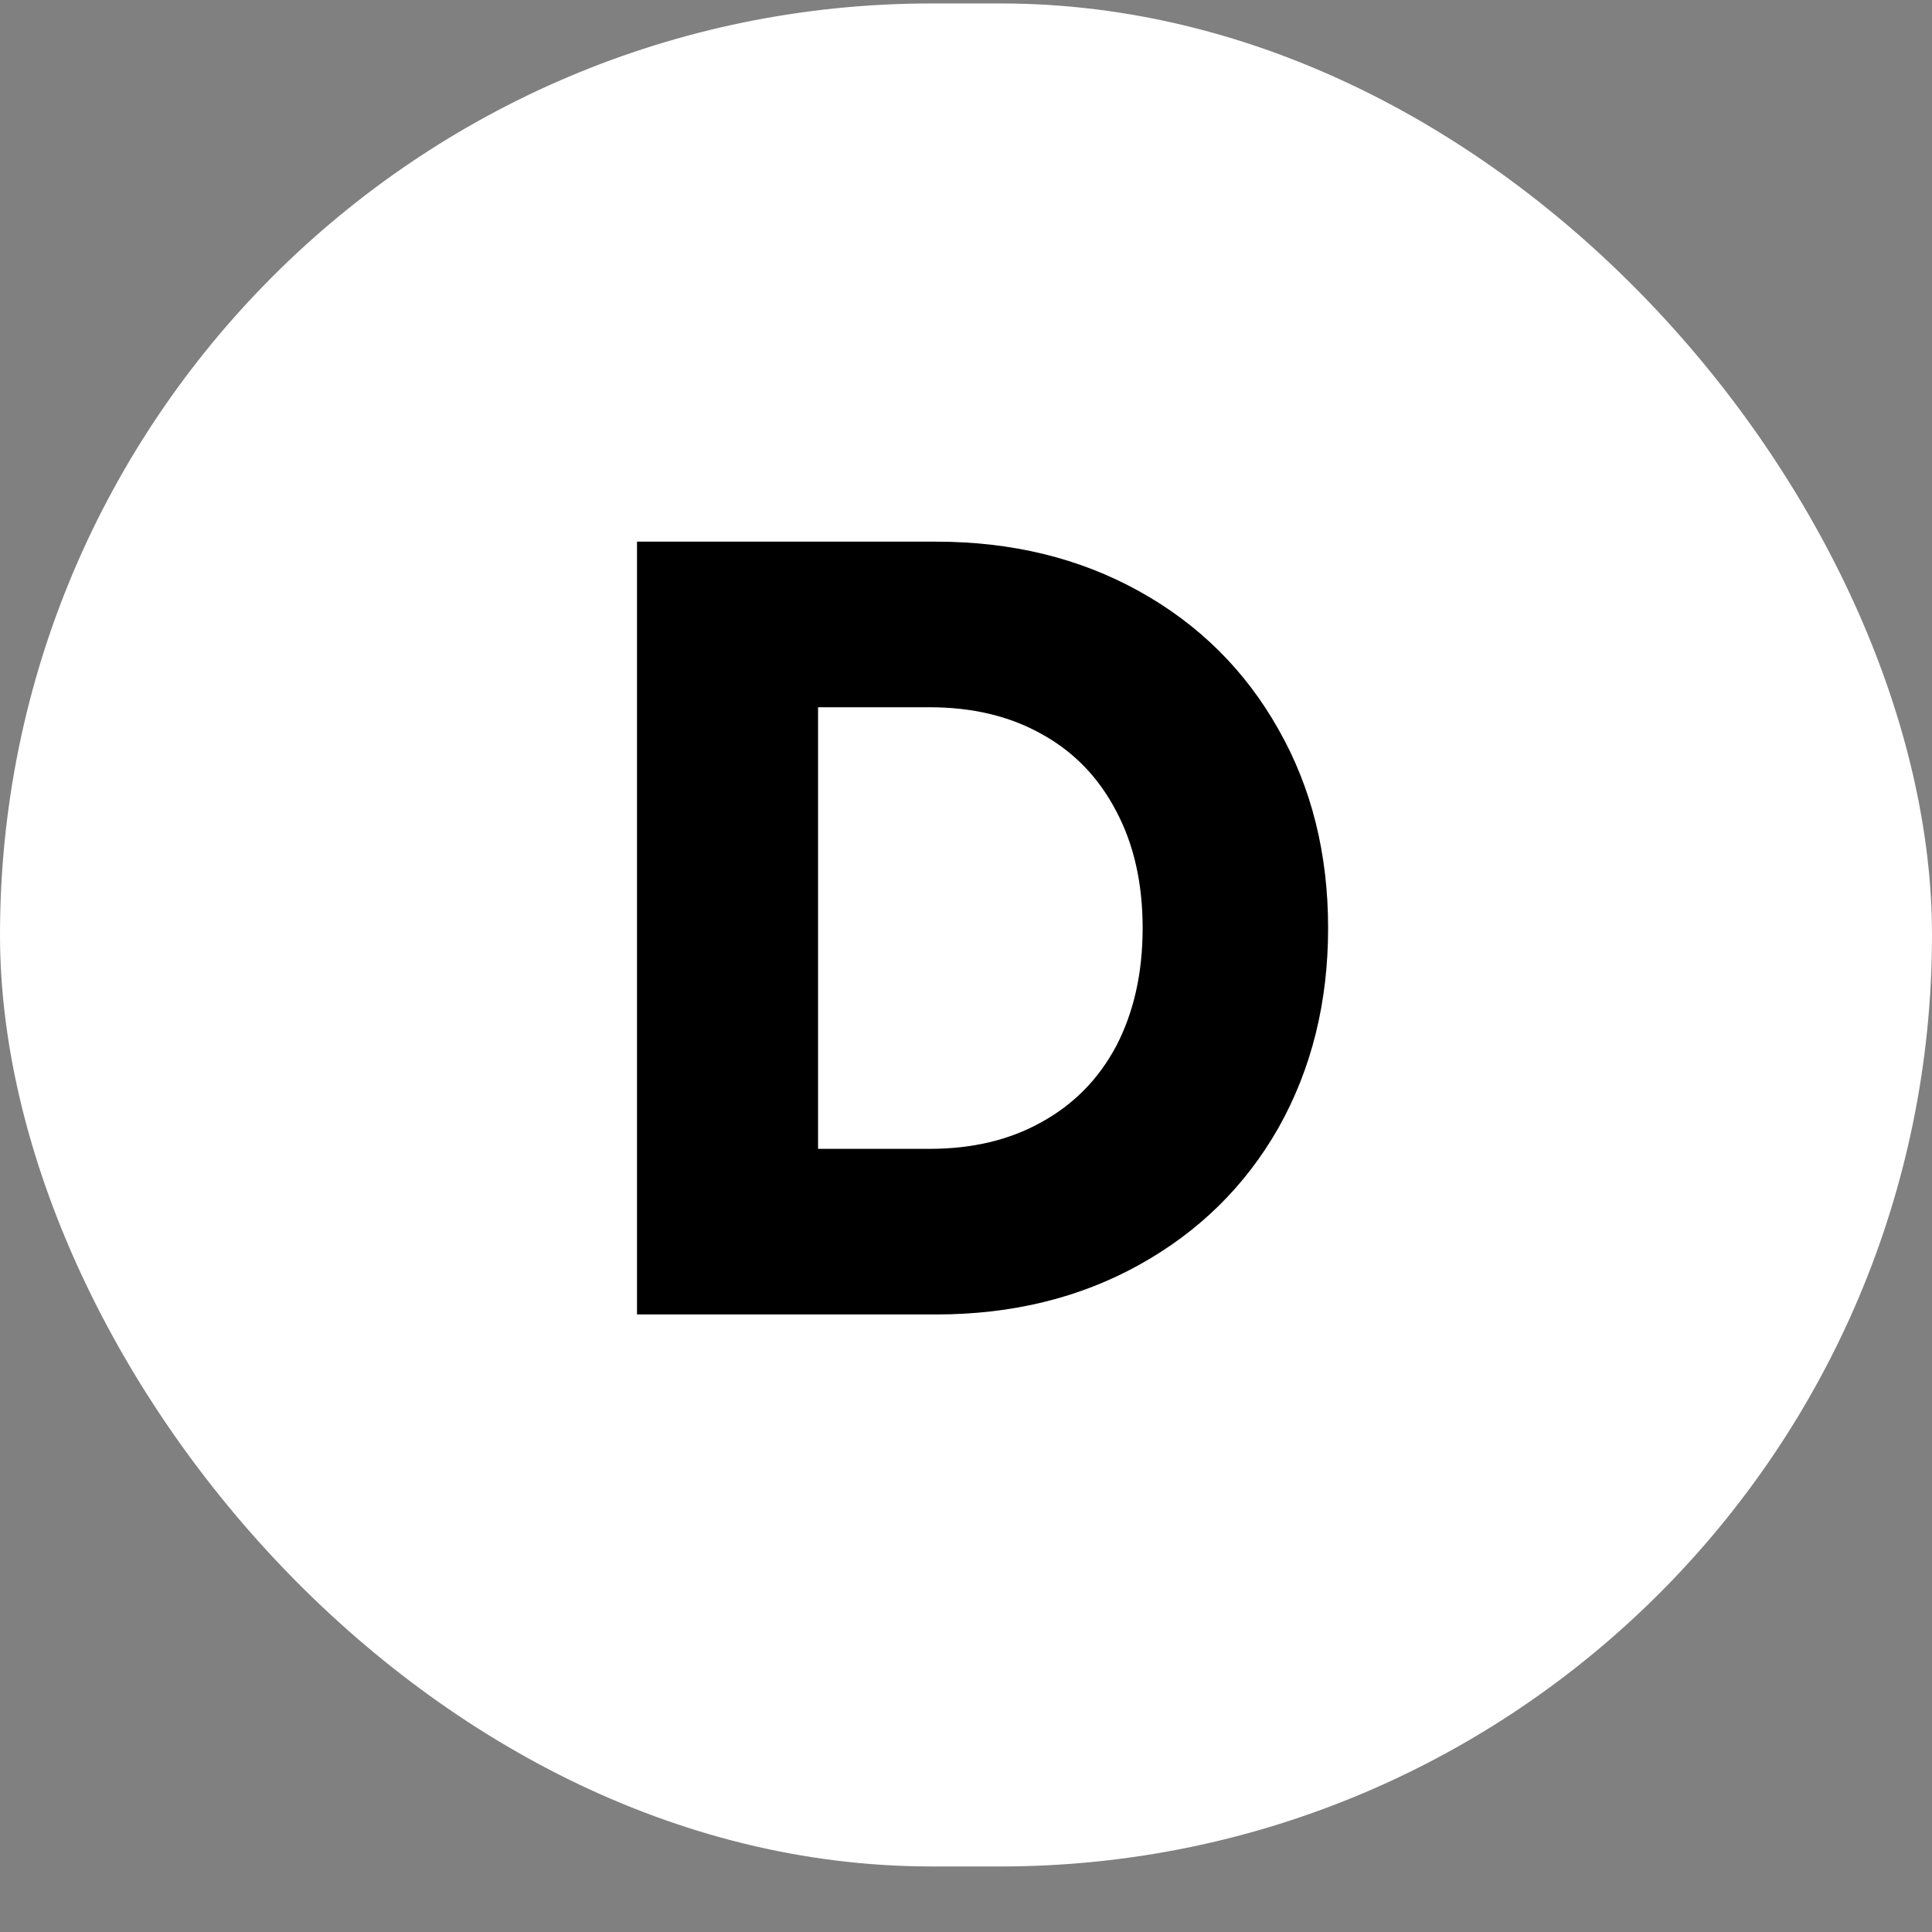
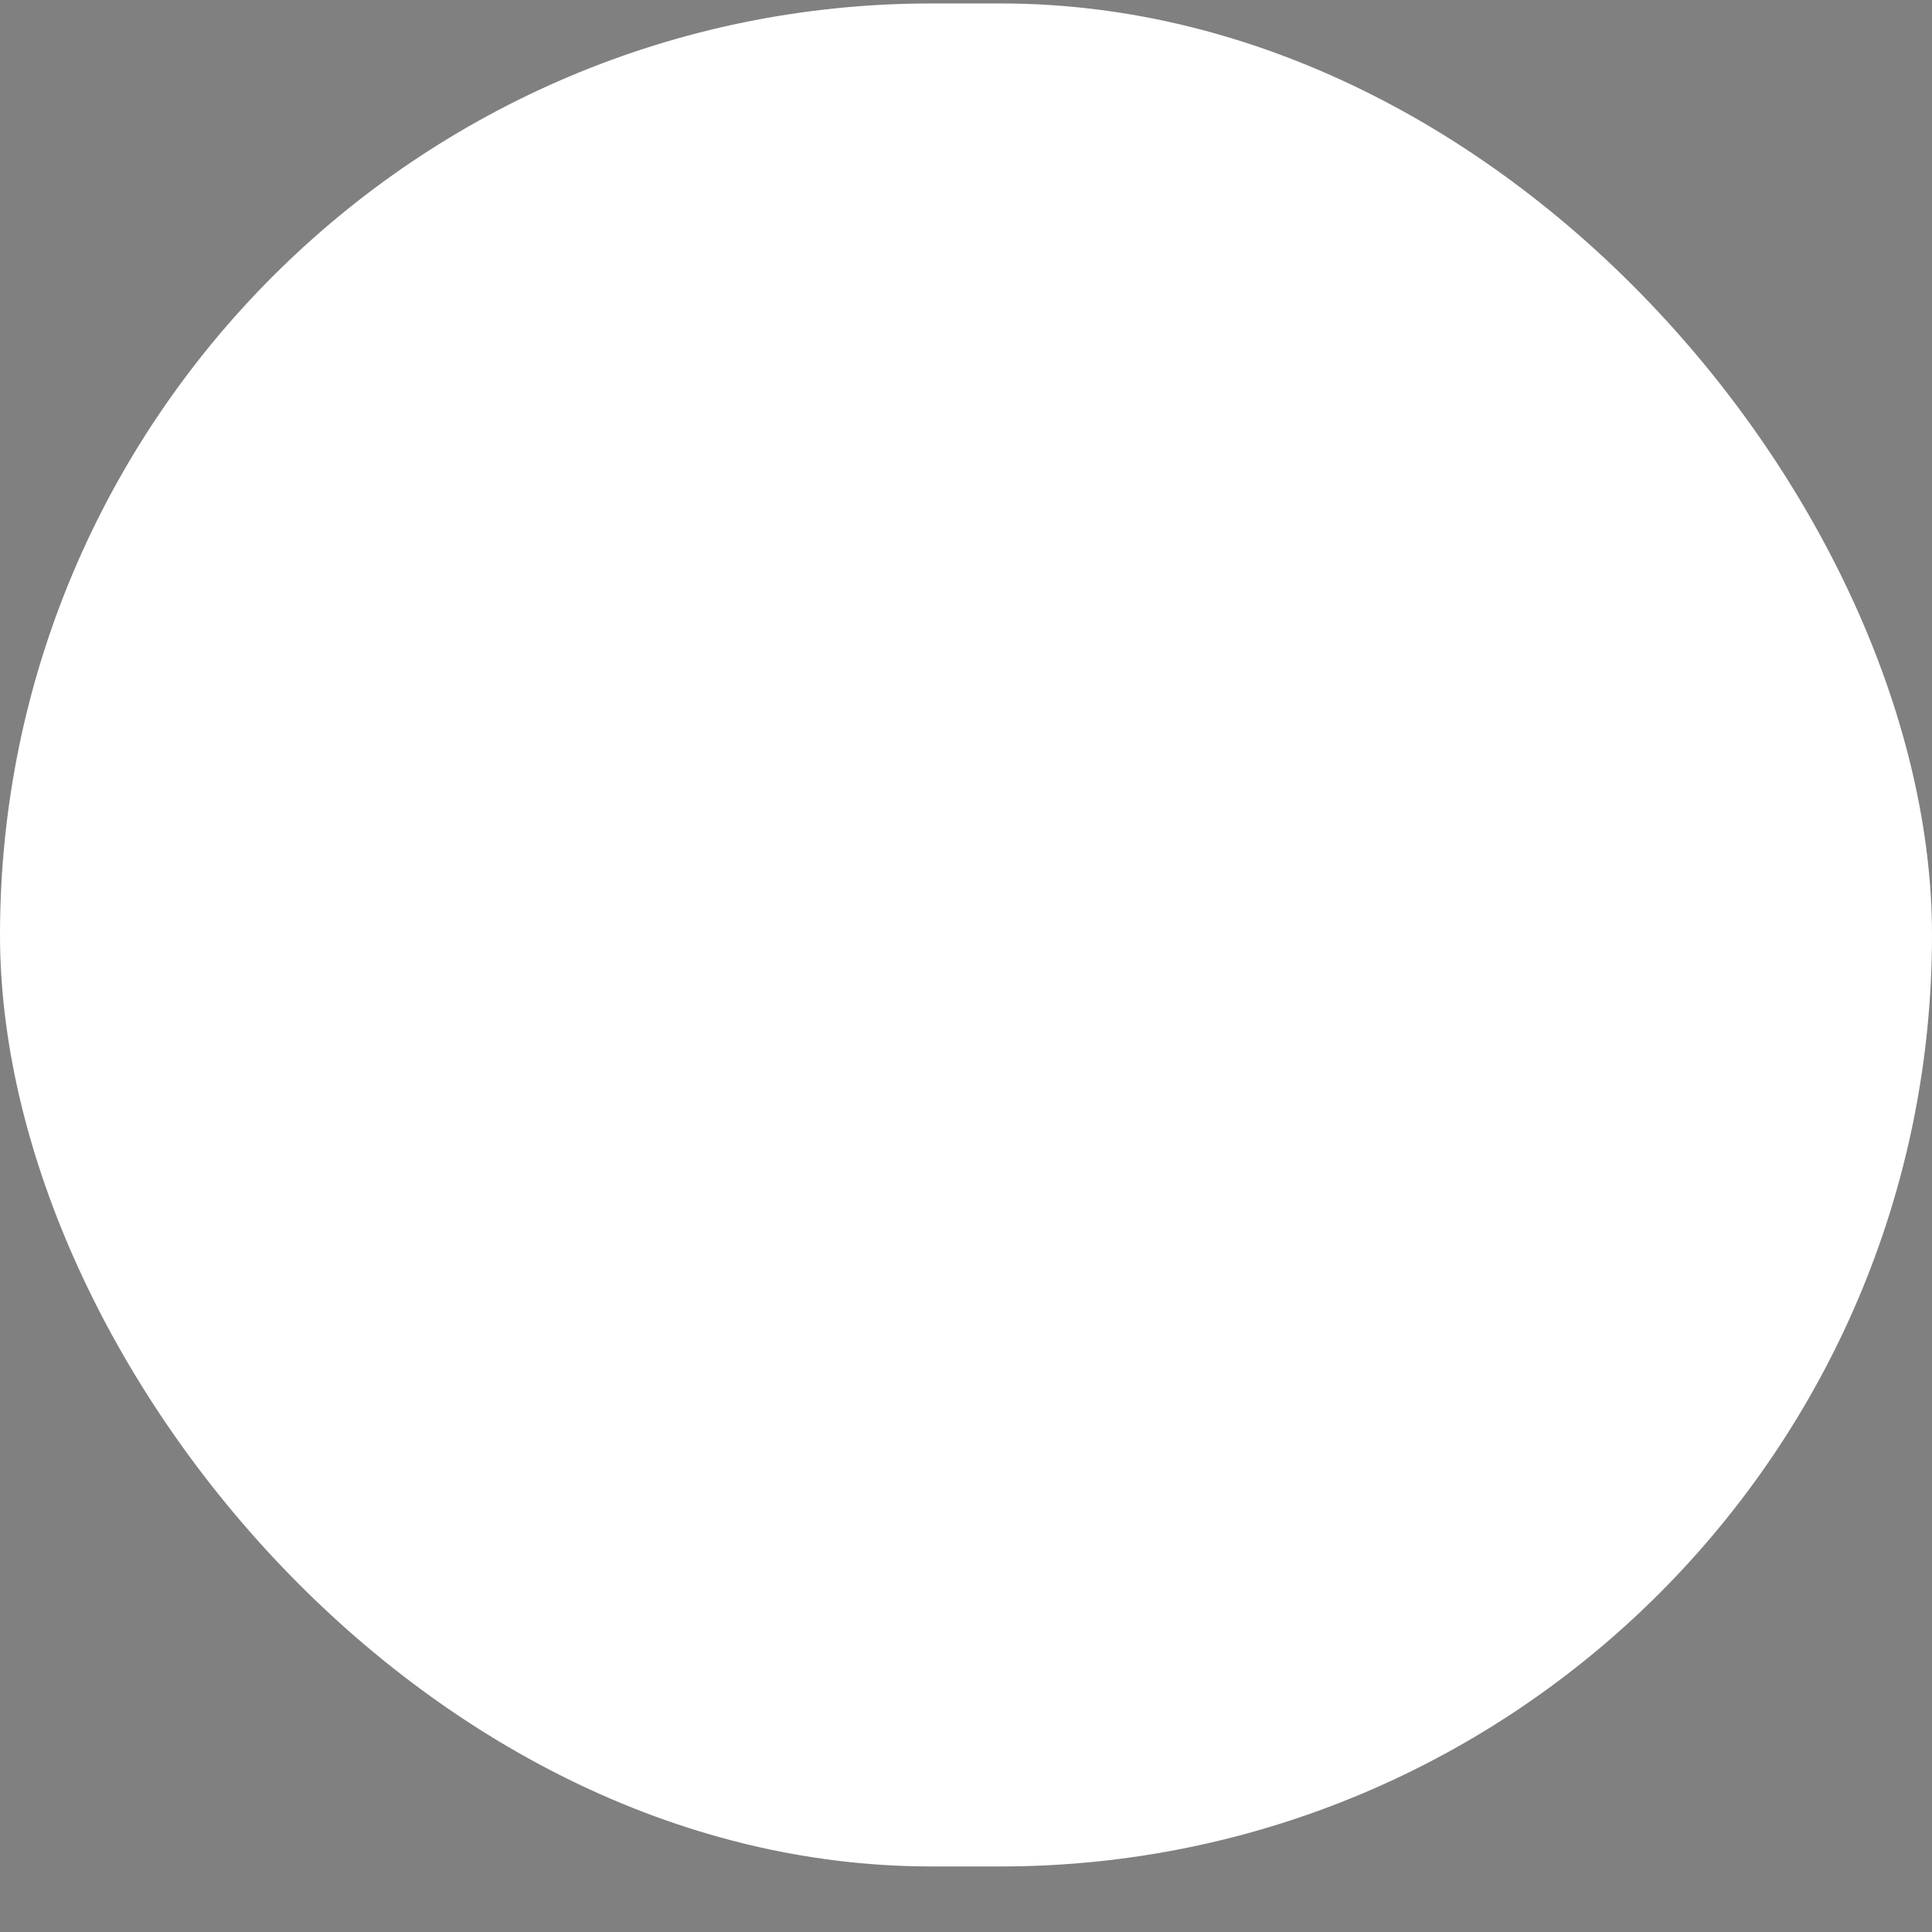
<svg xmlns="http://www.w3.org/2000/svg" width="28" height="28" viewBox="0 0 28 28" fill="none">
  <rect x="0" y="0" width="28" height="28" fill="#808080" stroke="none" />
  <rect y="0.05" width="28" height="27" rx="13.5" fill="white" />
-   <path d="M9.232 7.85H13.568C14.667 7.85 15.648 8.09 16.512 8.57C17.376 9.05 18.048 9.717 18.528 10.57C19.008 11.413 19.248 12.373 19.248 13.45C19.248 14.527 19.008 15.493 18.528 16.346C18.048 17.189 17.376 17.85 16.512 18.33C15.648 18.81 14.667 19.05 13.568 19.05H9.232V7.85ZM11.2 16.65H13.472C14.091 16.65 14.629 16.522 15.088 16.266C15.557 16.01 15.92 15.642 16.176 15.162C16.432 14.671 16.56 14.101 16.56 13.45C16.56 12.799 16.432 12.234 16.176 11.754C15.92 11.263 15.557 10.89 15.088 10.634C14.629 10.378 14.091 10.25 13.472 10.25H11.2L11.856 9.53V17.37L11.2 16.65Z" fill="black" />
</svg>